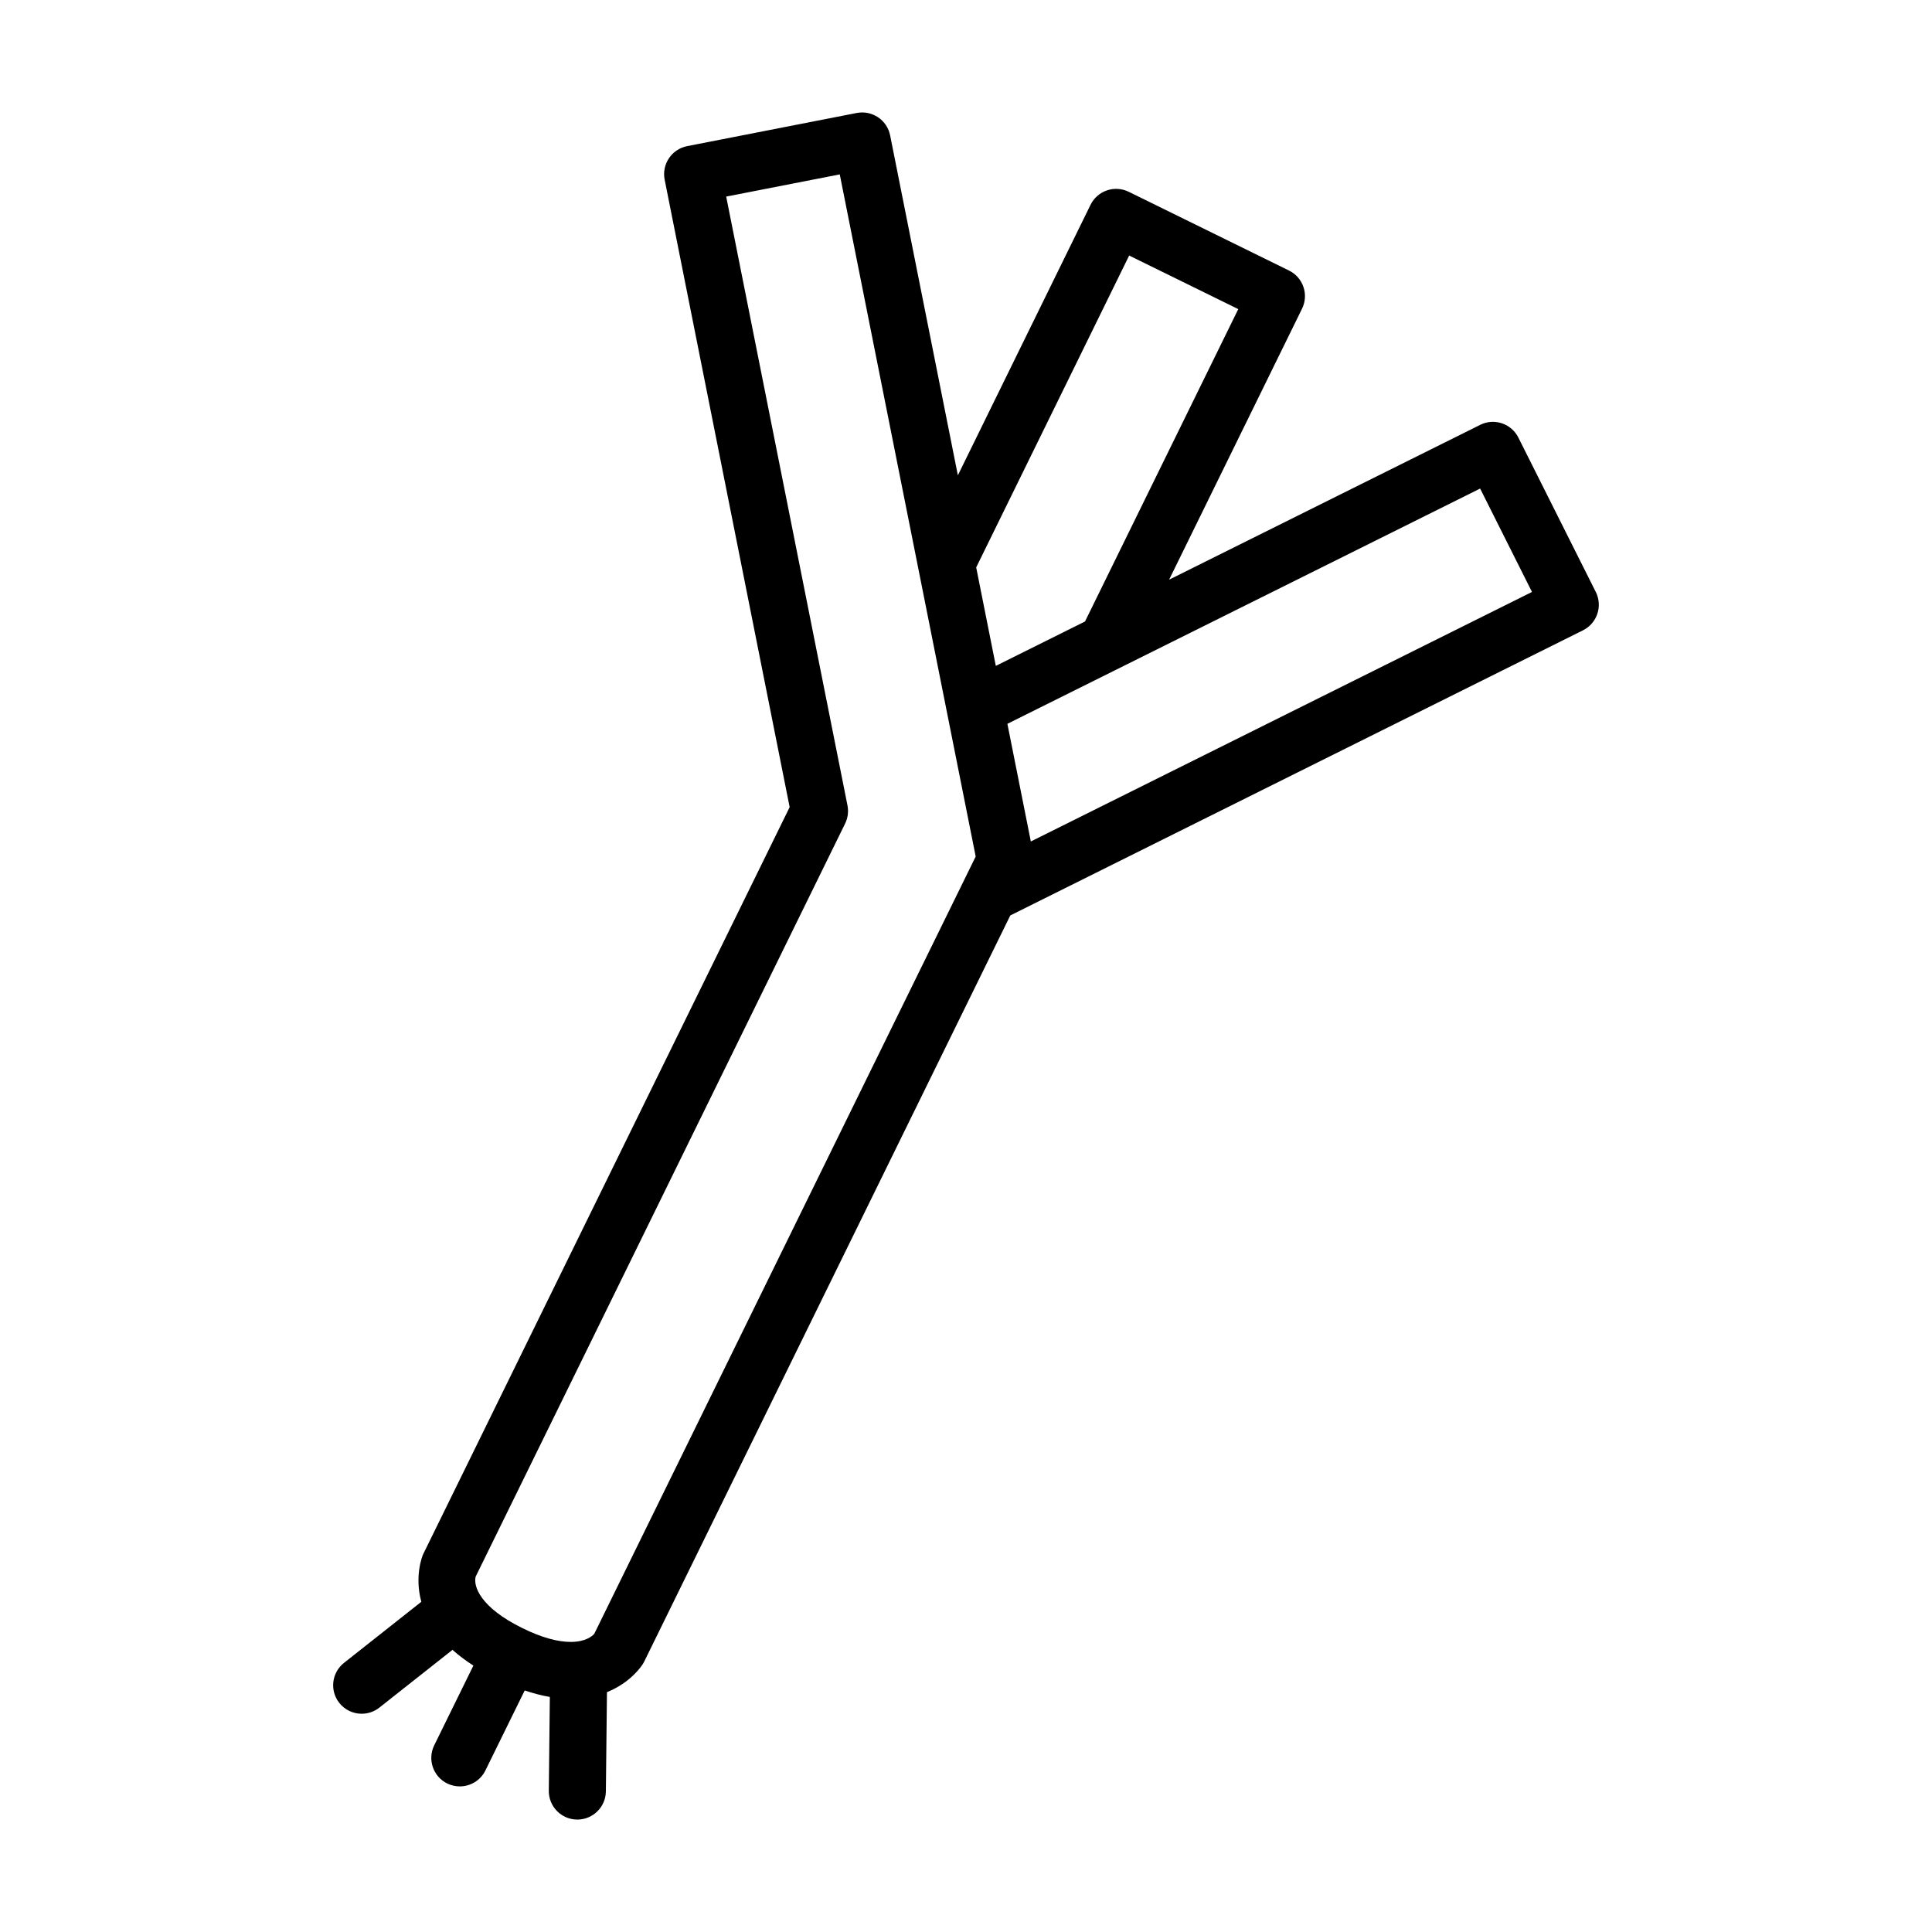
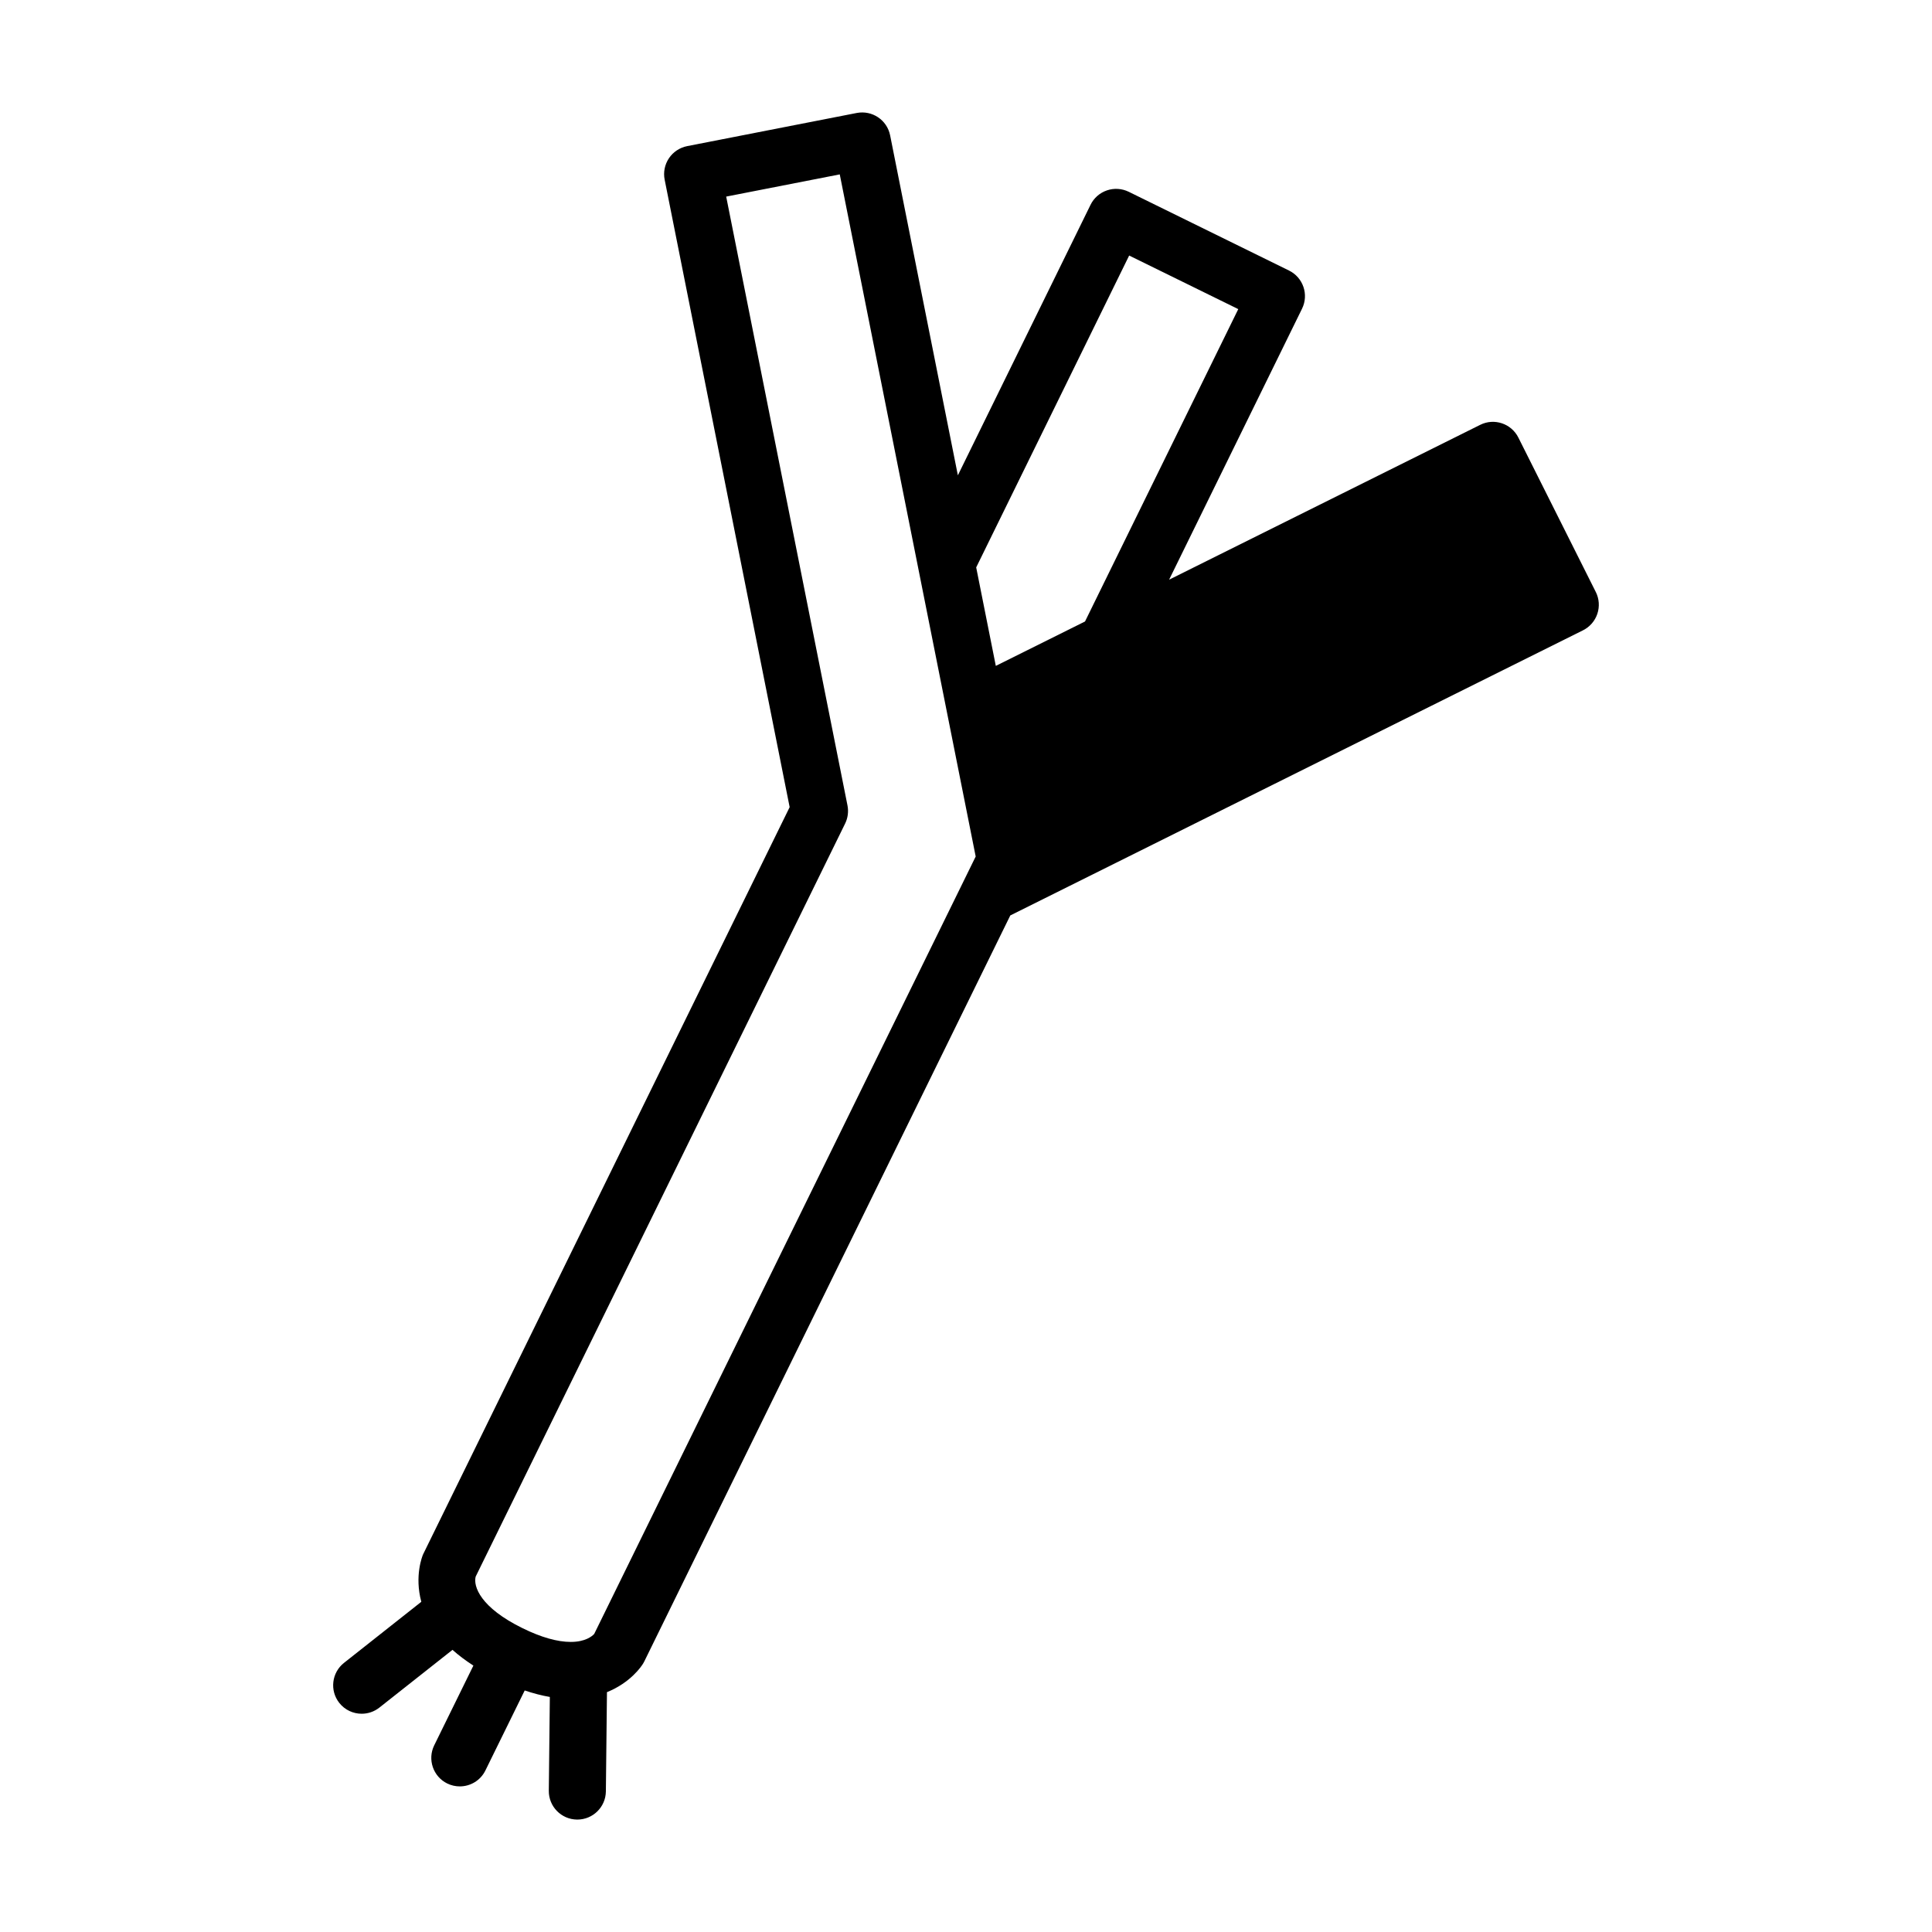
<svg xmlns="http://www.w3.org/2000/svg" fill="#000000" width="800px" height="800px" version="1.1" viewBox="144 144 512 512">
-   <path d="m566.9 300.88-20.516-40.914c-1.863-3.727-6.41-5.246-10.121-3.375l-82.438 41.031 35.23-71.816c1.84-3.75 0.293-8.273-3.457-10.113l-42.477-20.871c-1.797-0.875-3.871-1.02-5.773-0.367-1.898 0.645-3.465 2.019-4.344 3.824l-35.16 71.684-17.949-90.082c-0.812-4.082-4.75-6.731-8.863-5.941l-44.93 8.785c-1.969 0.387-3.707 1.543-4.828 3.211-1.117 1.668-1.527 3.715-1.133 5.684l33.125 166.28-97.145 198.02c-0.18 0.406-2.332 5.691-0.469 12.57l-20.488 16.188c-3.273 2.586-3.836 7.336-1.25 10.609 1.492 1.891 3.703 2.871 5.934 2.871 1.641 0 3.289-0.527 4.68-1.621l19.387-15.312c1.559 1.41 3.43 2.805 5.535 4.176l-10.379 21.125c-1.84 3.742-0.297 8.277 3.449 10.117 1.074 0.523 2.207 0.77 3.332 0.77 2.793 0 5.473-1.551 6.785-4.227l10.414-21.195c2.281 0.766 4.516 1.355 6.66 1.719l-0.273 24.852c-0.047 4.176 3.301 7.598 7.477 7.644h0.086c4.137 0 7.512-3.332 7.559-7.473l0.289-26.293c6.297-2.535 9.199-6.926 9.602-7.613 0.105-0.176 0.203-0.352 0.293-0.535l96.992-197.69 151.78-75.566c1.793-0.898 3.164-2.469 3.797-4.375 0.637-1.902 0.488-3.984-0.41-5.777zm-123.66-89.16 28.914 14.199-40.613 82.781-23.641 11.766-5.199-26.098zm-141.77 365.29c-0.527 0.578-2.309 2.117-6.211 2.117-3.559 0-7.848-1.219-12.758-3.629-11.203-5.496-13.105-11.09-12.449-13.672l97.91-199.57c0.73-1.484 0.953-3.18 0.629-4.805l-32.145-161.35 30.098-5.887 36.023 180.77zm115.71-210.01-6.211-31.18 125.28-62.348 13.742 27.402z" />
+   <path d="m566.9 300.88-20.516-40.914c-1.863-3.727-6.41-5.246-10.121-3.375l-82.438 41.031 35.23-71.816c1.84-3.75 0.293-8.273-3.457-10.113l-42.477-20.871c-1.797-0.875-3.871-1.02-5.773-0.367-1.898 0.645-3.465 2.019-4.344 3.824l-35.16 71.684-17.949-90.082c-0.812-4.082-4.75-6.731-8.863-5.941l-44.93 8.785c-1.969 0.387-3.707 1.543-4.828 3.211-1.117 1.668-1.527 3.715-1.133 5.684l33.125 166.28-97.145 198.02c-0.18 0.406-2.332 5.691-0.469 12.57l-20.488 16.188c-3.273 2.586-3.836 7.336-1.25 10.609 1.492 1.891 3.703 2.871 5.934 2.871 1.641 0 3.289-0.527 4.68-1.621l19.387-15.312c1.559 1.41 3.43 2.805 5.535 4.176l-10.379 21.125c-1.84 3.742-0.297 8.277 3.449 10.117 1.074 0.523 2.207 0.77 3.332 0.77 2.793 0 5.473-1.551 6.785-4.227l10.414-21.195c2.281 0.766 4.516 1.355 6.66 1.719l-0.273 24.852c-0.047 4.176 3.301 7.598 7.477 7.644h0.086c4.137 0 7.512-3.332 7.559-7.473l0.289-26.293c6.297-2.535 9.199-6.926 9.602-7.613 0.105-0.176 0.203-0.352 0.293-0.535l96.992-197.69 151.78-75.566c1.793-0.898 3.164-2.469 3.797-4.375 0.637-1.902 0.488-3.984-0.41-5.777zm-123.66-89.16 28.914 14.199-40.613 82.781-23.641 11.766-5.199-26.098zm-141.77 365.29c-0.527 0.578-2.309 2.117-6.211 2.117-3.559 0-7.848-1.219-12.758-3.629-11.203-5.496-13.105-11.09-12.449-13.672l97.91-199.57c0.73-1.484 0.953-3.18 0.629-4.805l-32.145-161.35 30.098-5.887 36.023 180.77zz" />
</svg>